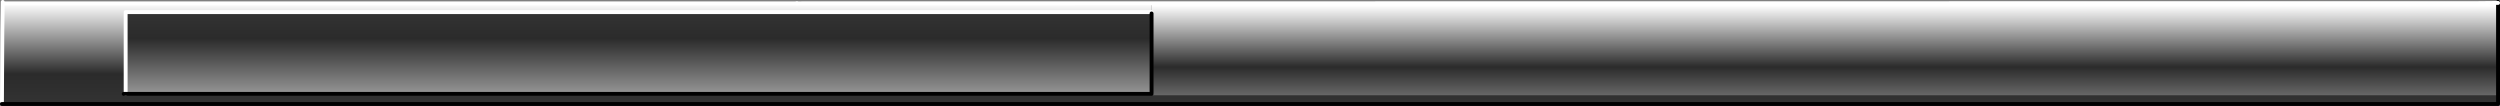
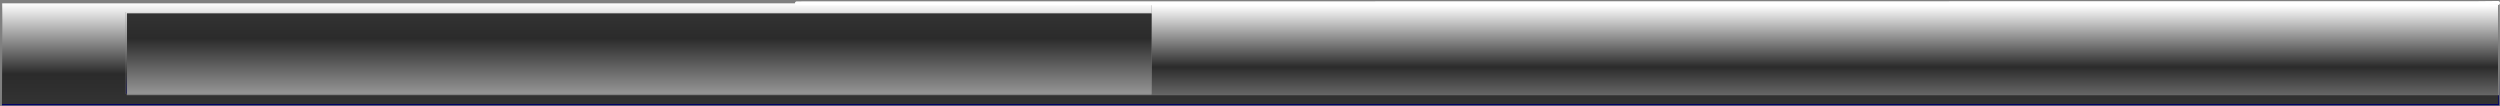
<svg xmlns="http://www.w3.org/2000/svg" height="27.15px" width="640.65px">
  <rect width="100%" height="100%" fill="#808080" stroke="none" />
  <g transform="matrix(1.0, 0.0, 0.0, 1.0, 320.6, 7.0)">
    <path d="M319.55 -6.15 L319.85 -6.15 319.85 20.0 -320.1 20.0 -320.1 19.65 319.55 19.65 319.55 17.4 319.8 17.4 319.8 -5.85 319.55 -5.85 319.55 -6.15 M-320.0 0.95 L-320.1 -6.15 -320.05 -6.15 -319.9 -6.15 -320.0 0.95 M-25.5 -3.9 L-25.5 -3.55 -130.05 -3.55 -288.05 -3.55 -288.1 -3.55 -288.1 17.05 -288.4 17.05 -288.4 -3.9 -25.5 -3.9" fill="url(#gradient0)" fill-rule="evenodd" stroke="none" />
-     <path d="M319.55 -5.85 L319.8 -5.85 319.8 17.4 319.55 17.4 319.55 -5.85" fill="url(#gradient1)" fill-rule="evenodd" stroke="none" />
-     <path d="M-25.5 17.05 L-25.5 17.4 -288.05 17.4 -288.05 17.05 -25.5 17.05" fill="url(#gradient2)" fill-rule="evenodd" stroke="none" />
    <path d="M319.55 -5.85 L319.55 17.4 -25.5 17.4 -25.5 17.05 -25.5 16.75 -25.5 -3.55 -25.5 -3.9 -25.5 -5.85 319.55 -5.85" fill="url(#gradient3)" fill-rule="evenodd" stroke="none" />
    <path d="M314.45 -6.2 L319.55 -6.15 319.55 -5.85 -25.5 -5.85 -25.5 -3.9 -288.4 -3.9 -288.4 17.05 -288.1 17.05 -288.1 17.4 -288.05 17.4 -25.5 17.4 319.55 17.4 319.55 19.65 -320.1 19.65 -320.1 19.0 -320.0 0.95 -319.9 -6.15 -116.4 -6.15 314.45 -6.2 M-288.4 17.05 L-288.9 17.05 -288.4 17.05" fill="url(#gradient4)" fill-rule="evenodd" stroke="none" />
    <path d="M-25.5 -3.55 L-25.5 16.75 -25.5 17.05 -288.05 17.05 -288.05 -3.55 -130.05 -3.55 -25.5 -3.55" fill="url(#gradient5)" fill-rule="evenodd" stroke="none" />
-     <path d="M-288.1 -3.55 L-288.05 -3.55 -130.05 -3.55" fill="none" stroke="#333333" stroke-linecap="round" stroke-linejoin="round" stroke-width="0.05" />
    <path d="M-320.05 -6.15 L-319.9 -6.15" fill="none" stroke="#999999" stroke-linecap="round" stroke-linejoin="round" stroke-width="0.05" />
-     <path d="M-320.1 19.0 L-320.0 0.95 -319.9 -6.15 -319.9 -6.5 M-319.9 -6.15 L-116.4 -6.15 M-25.5 -3.9 L-288.4 -3.9 -288.4 17.05" fill="none" stroke="#ffffff" stroke-linecap="round" stroke-linejoin="round" stroke-width="1.0" />
-     <path d="M319.55 -6.25 L319.55 -6.5 M319.55 -6.15 L319.55 -6.25 M319.55 -6.15 L319.55 -5.85 319.55 17.4 319.55 19.65 -320.1 19.65 M-25.5 -3.55 L-25.5 16.75 M-288.4 17.05 L-288.1 17.05 -288.05 17.05 -25.5 17.05 M-288.9 17.05 L-288.4 17.05" fill="none" stroke="#000000" stroke-linecap="round" stroke-linejoin="round" stroke-width="1.0" />
    <path d="M319.55 -6.25 L314.45 -6.2 -116.4 -6.15" fill="none" stroke="#ffffff" stroke-linecap="round" stroke-linejoin="round" stroke-width="1.0" />
  </g>
  <defs>
    <linearGradient gradientTransform="matrix(0.0, 0.016, -0.391, 0.0, -0.05, 6.9)" gradientUnits="userSpaceOnUse" id="gradient0" spreadMethod="pad" x1="-819.2" x2="819.2">
      <stop offset="0.0" stop-color="#ffffff" />
      <stop offset="0.69" stop-color="#2b2b2b" />
      <stop offset="1.0" stop-color="#000066" />
    </linearGradient>
    <linearGradient gradientTransform="matrix(0.0, 0.014, -0.731, 0.0, -271.15, 5.8)" gradientUnits="userSpaceOnUse" id="gradient1" spreadMethod="pad" x1="-819.2" x2="819.2">
      <stop offset="0.0" stop-color="#ffffff" />
      <stop offset="0.69" stop-color="#2b2b2b" />
      <stop offset="1.0" stop-color="#000066" />
    </linearGradient>
    <linearGradient gradientTransform="matrix(0.0, -0.013, 0.183, 0.0, -138.65, 6.9)" gradientUnits="userSpaceOnUse" id="gradient2" spreadMethod="pad" x1="-819.2" x2="819.2">
      <stop offset="0.0" stop-color="#ffffff" />
      <stop offset="0.69" stop-color="#2b2b2b" />
      <stop offset="1.0" stop-color="#000066" />
    </linearGradient>
    <linearGradient gradientTransform="matrix(0.0, 0.014, -0.731, 0.0, -271.15, 5.8)" gradientUnits="userSpaceOnUse" id="gradient3" spreadMethod="pad" x1="-819.2" x2="819.2">
      <stop offset="0.0" stop-color="#ffffff" />
      <stop offset="0.69" stop-color="#2b2b2b" />
      <stop offset="1.0" stop-color="#666666" />
    </linearGradient>
    <linearGradient gradientTransform="matrix(0.0, 0.016, -0.391, 0.0, -0.05, 6.9)" gradientUnits="userSpaceOnUse" id="gradient4" spreadMethod="pad" x1="-819.2" x2="819.2">
      <stop offset="0.0" stop-color="#ffffff" />
      <stop offset="0.69" stop-color="#2b2b2b" />
      <stop offset="1.0" stop-color="#333333" />
    </linearGradient>
    <linearGradient gradientTransform="matrix(0.0, -0.013, 0.183, 0.0, -138.65, 6.9)" gradientUnits="userSpaceOnUse" id="gradient5" spreadMethod="pad" x1="-819.2" x2="819.2">
      <stop offset="0.0" stop-color="#999999" />
      <stop offset="0.69" stop-color="#2b2b2b" />
      <stop offset="1.0" stop-color="#333333" />
    </linearGradient>
  </defs>
</svg>